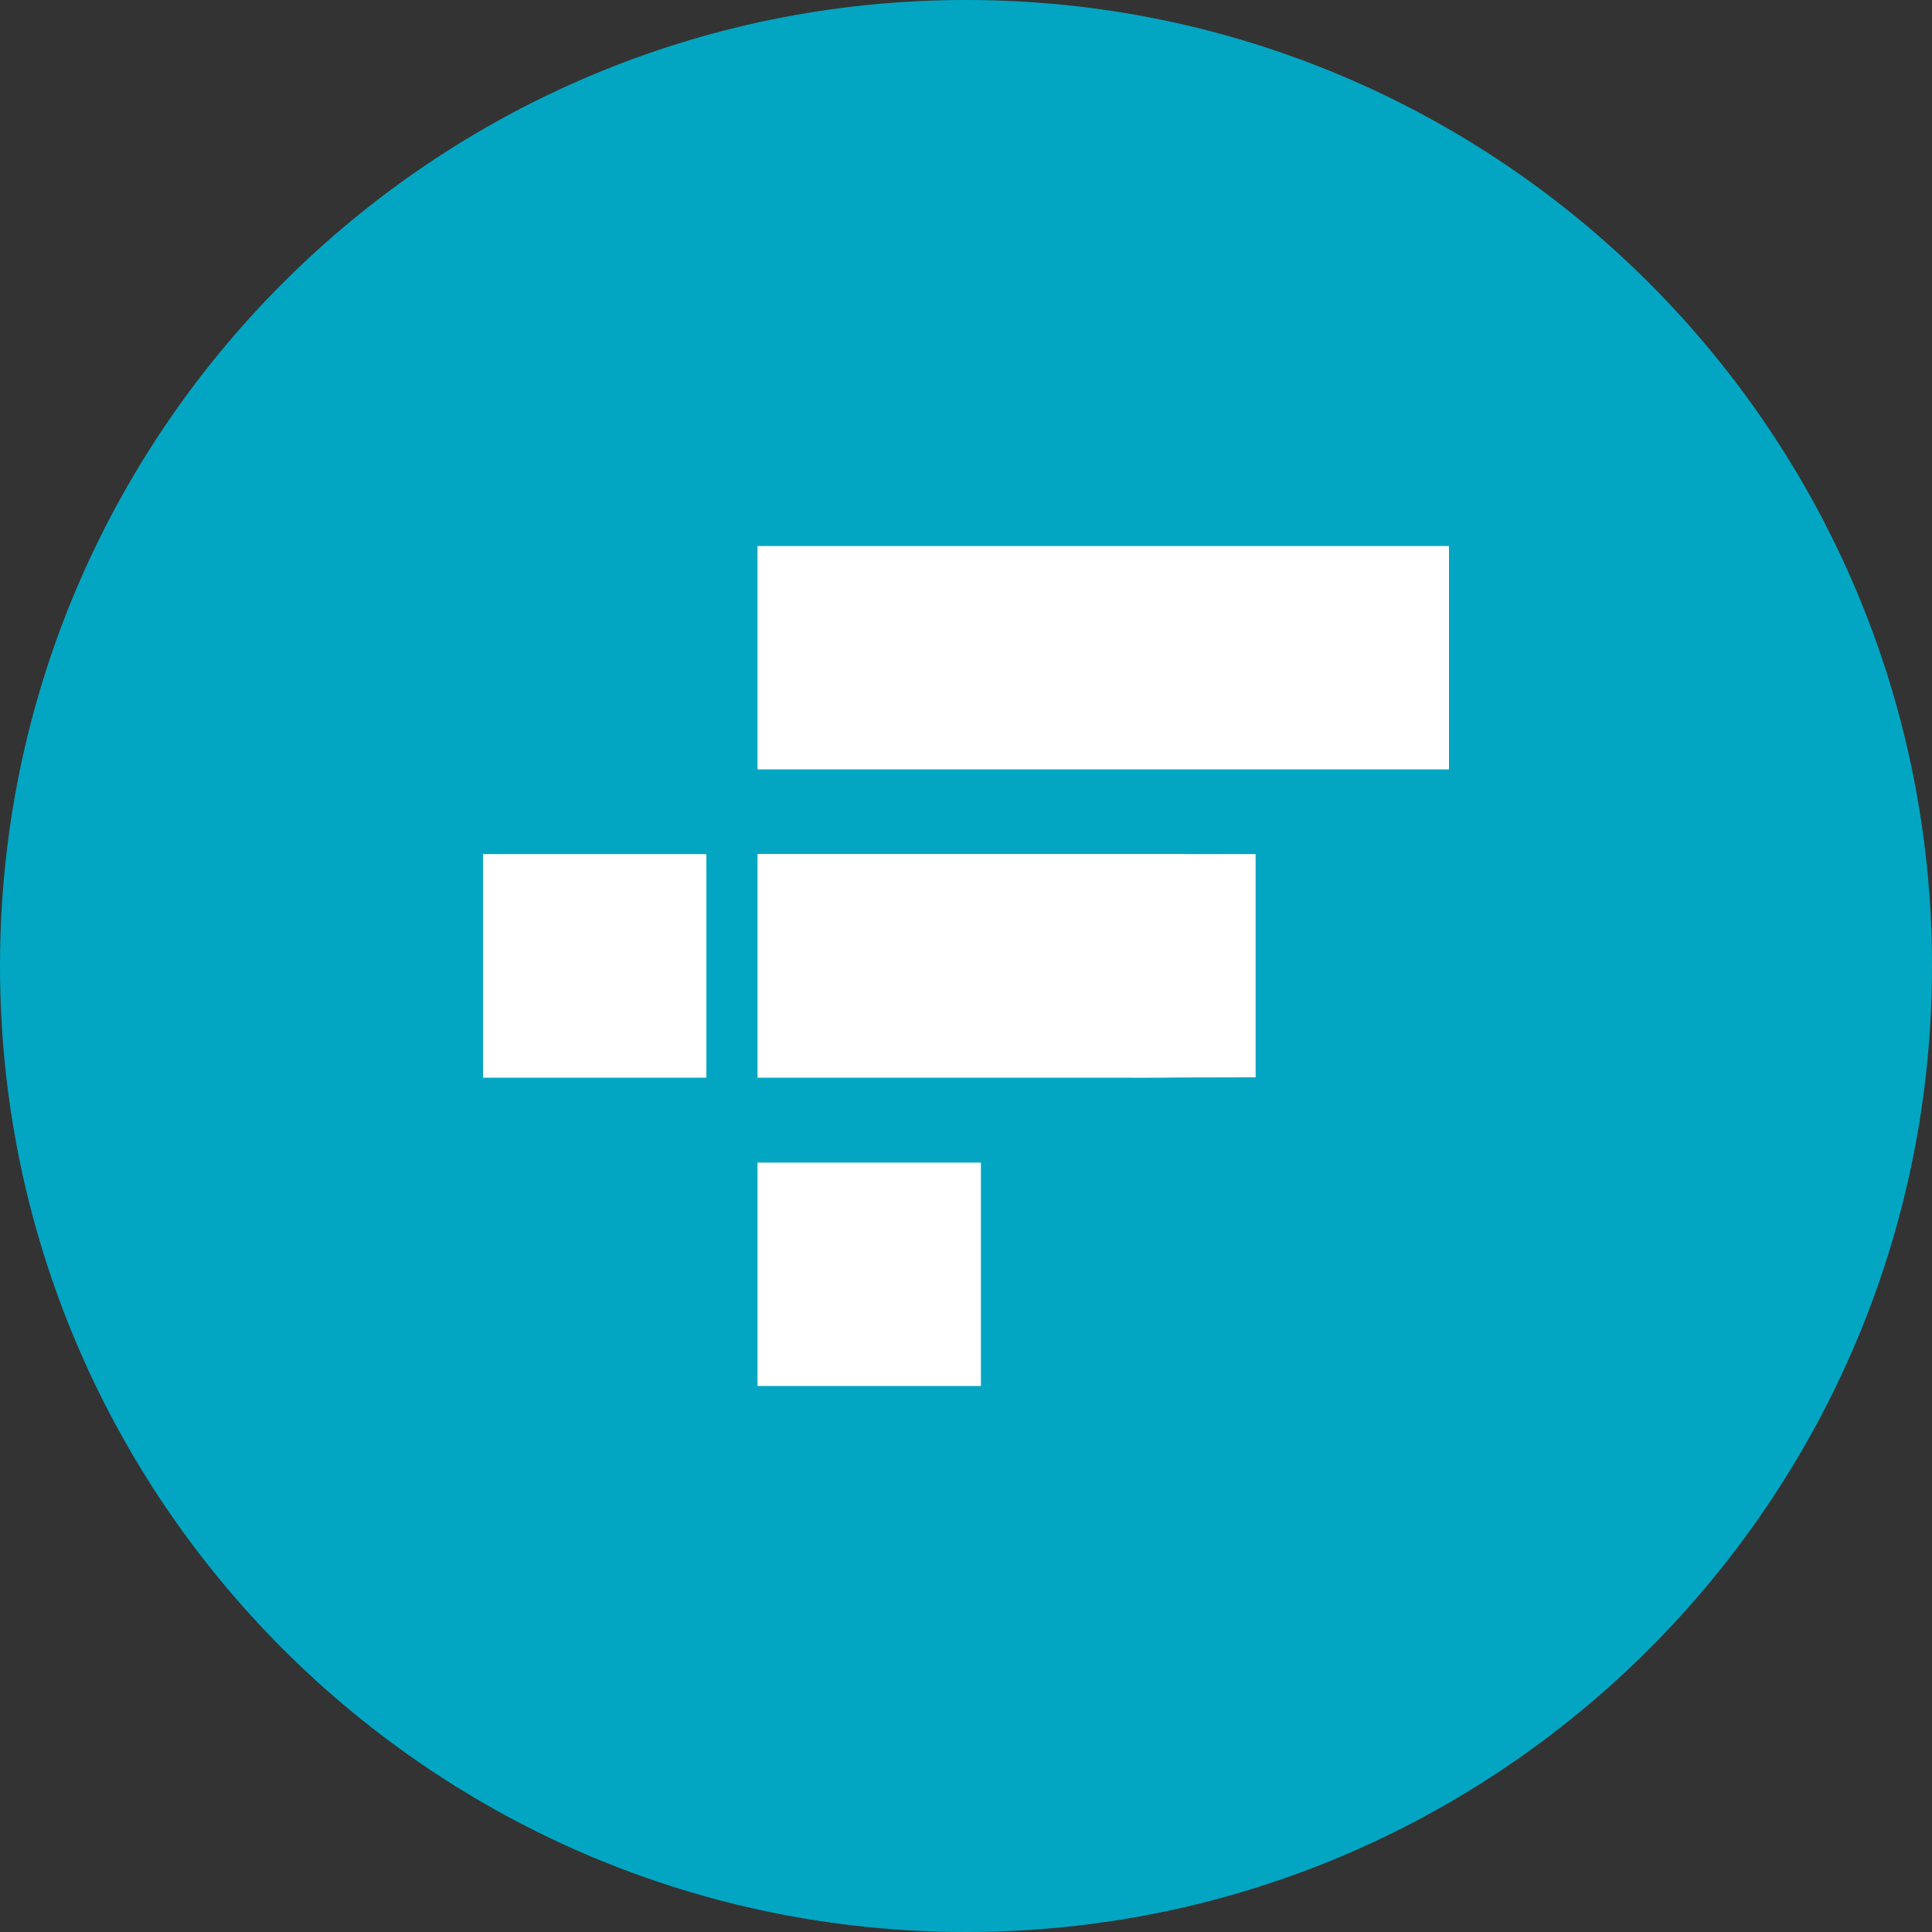
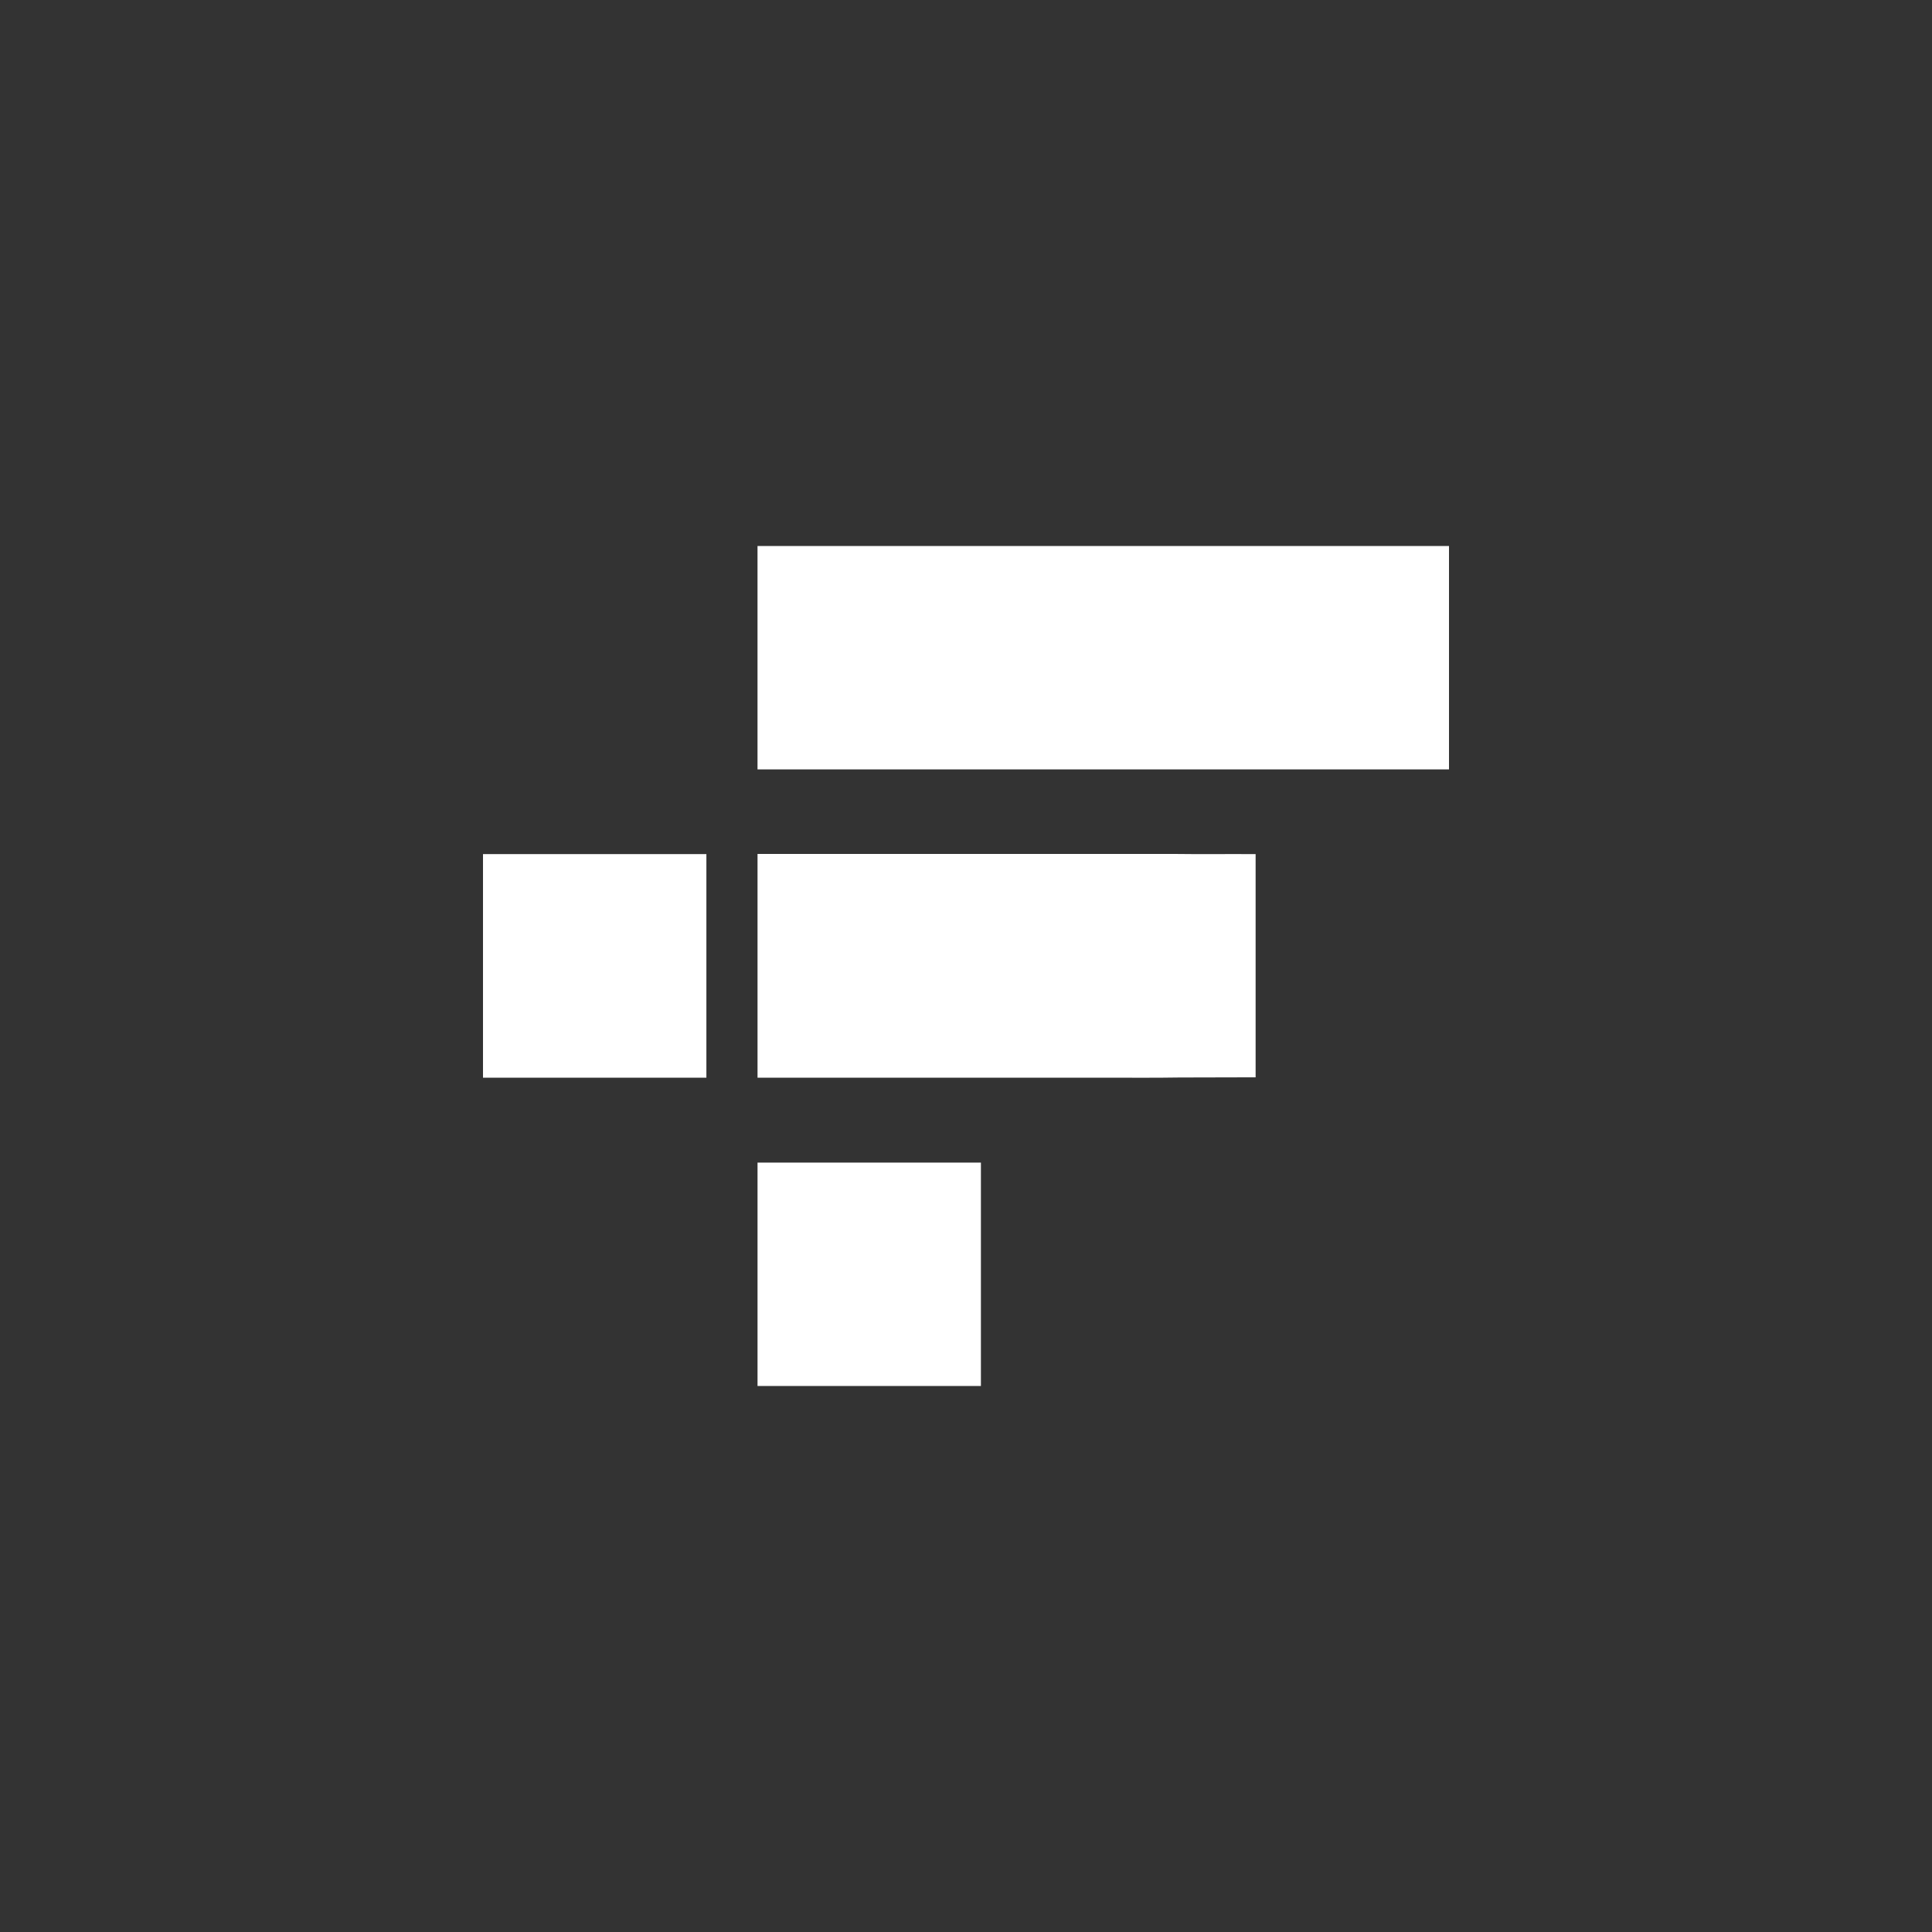
<svg xmlns="http://www.w3.org/2000/svg" width="128" height="128" fill="none">
  <rect width="100%" height="100%" fill="#333333" stroke="none" />
-   <path d="M64 128c35.346 0 64-28.654 64-64 0-35.346-28.654-64-64-64C28.654 0 0 28.654 0 64c0 35.346 28.654 64 64 64Z" fill="#02A6C2" />
  <path d="M50.188 36.175H96v14.8H50.187v-14.8ZM32 71.4h14.8V56.587H32V71.4Zm18.188 0h23.325c1.537 0 3.075.012 4.612-.013 1.688-.012 3.375 0 5.063-.012V56.587c-1.838-.012-3.675.013-5.5-.012h-27.5V71.4Zm0 20.425h14.8v-14.8h-14.8v14.8Z" fill="#fff" />
</svg>